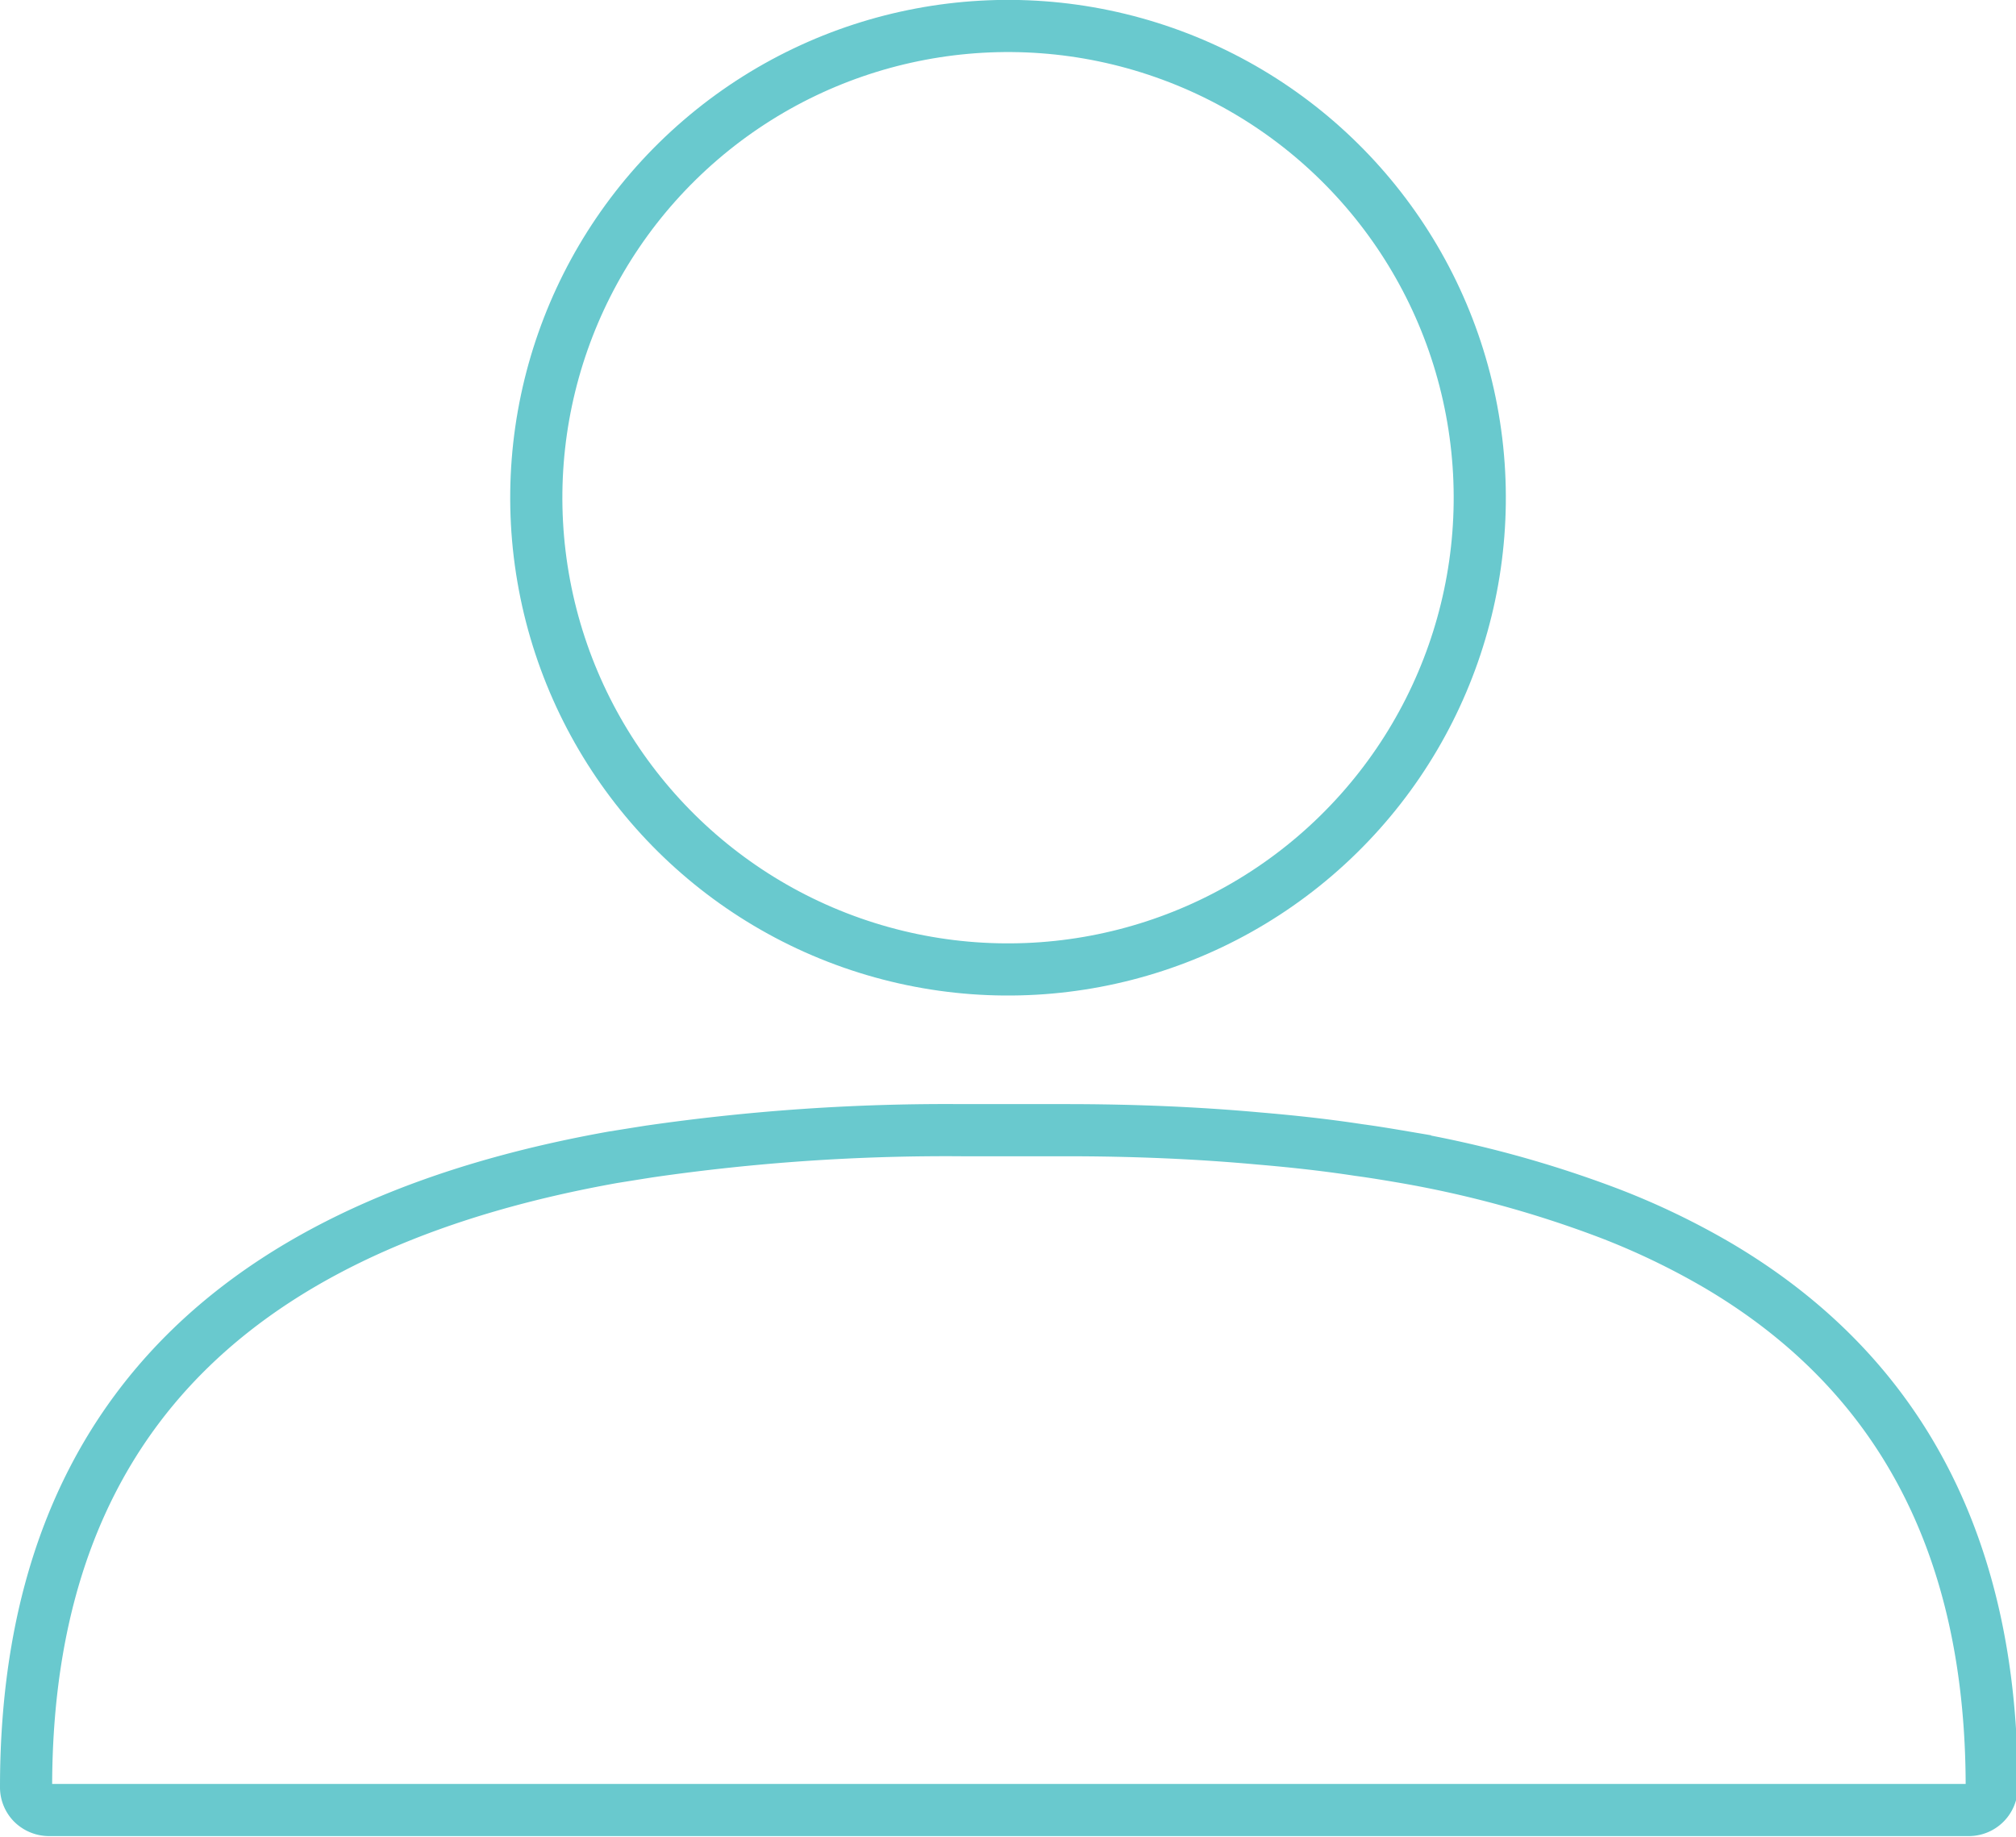
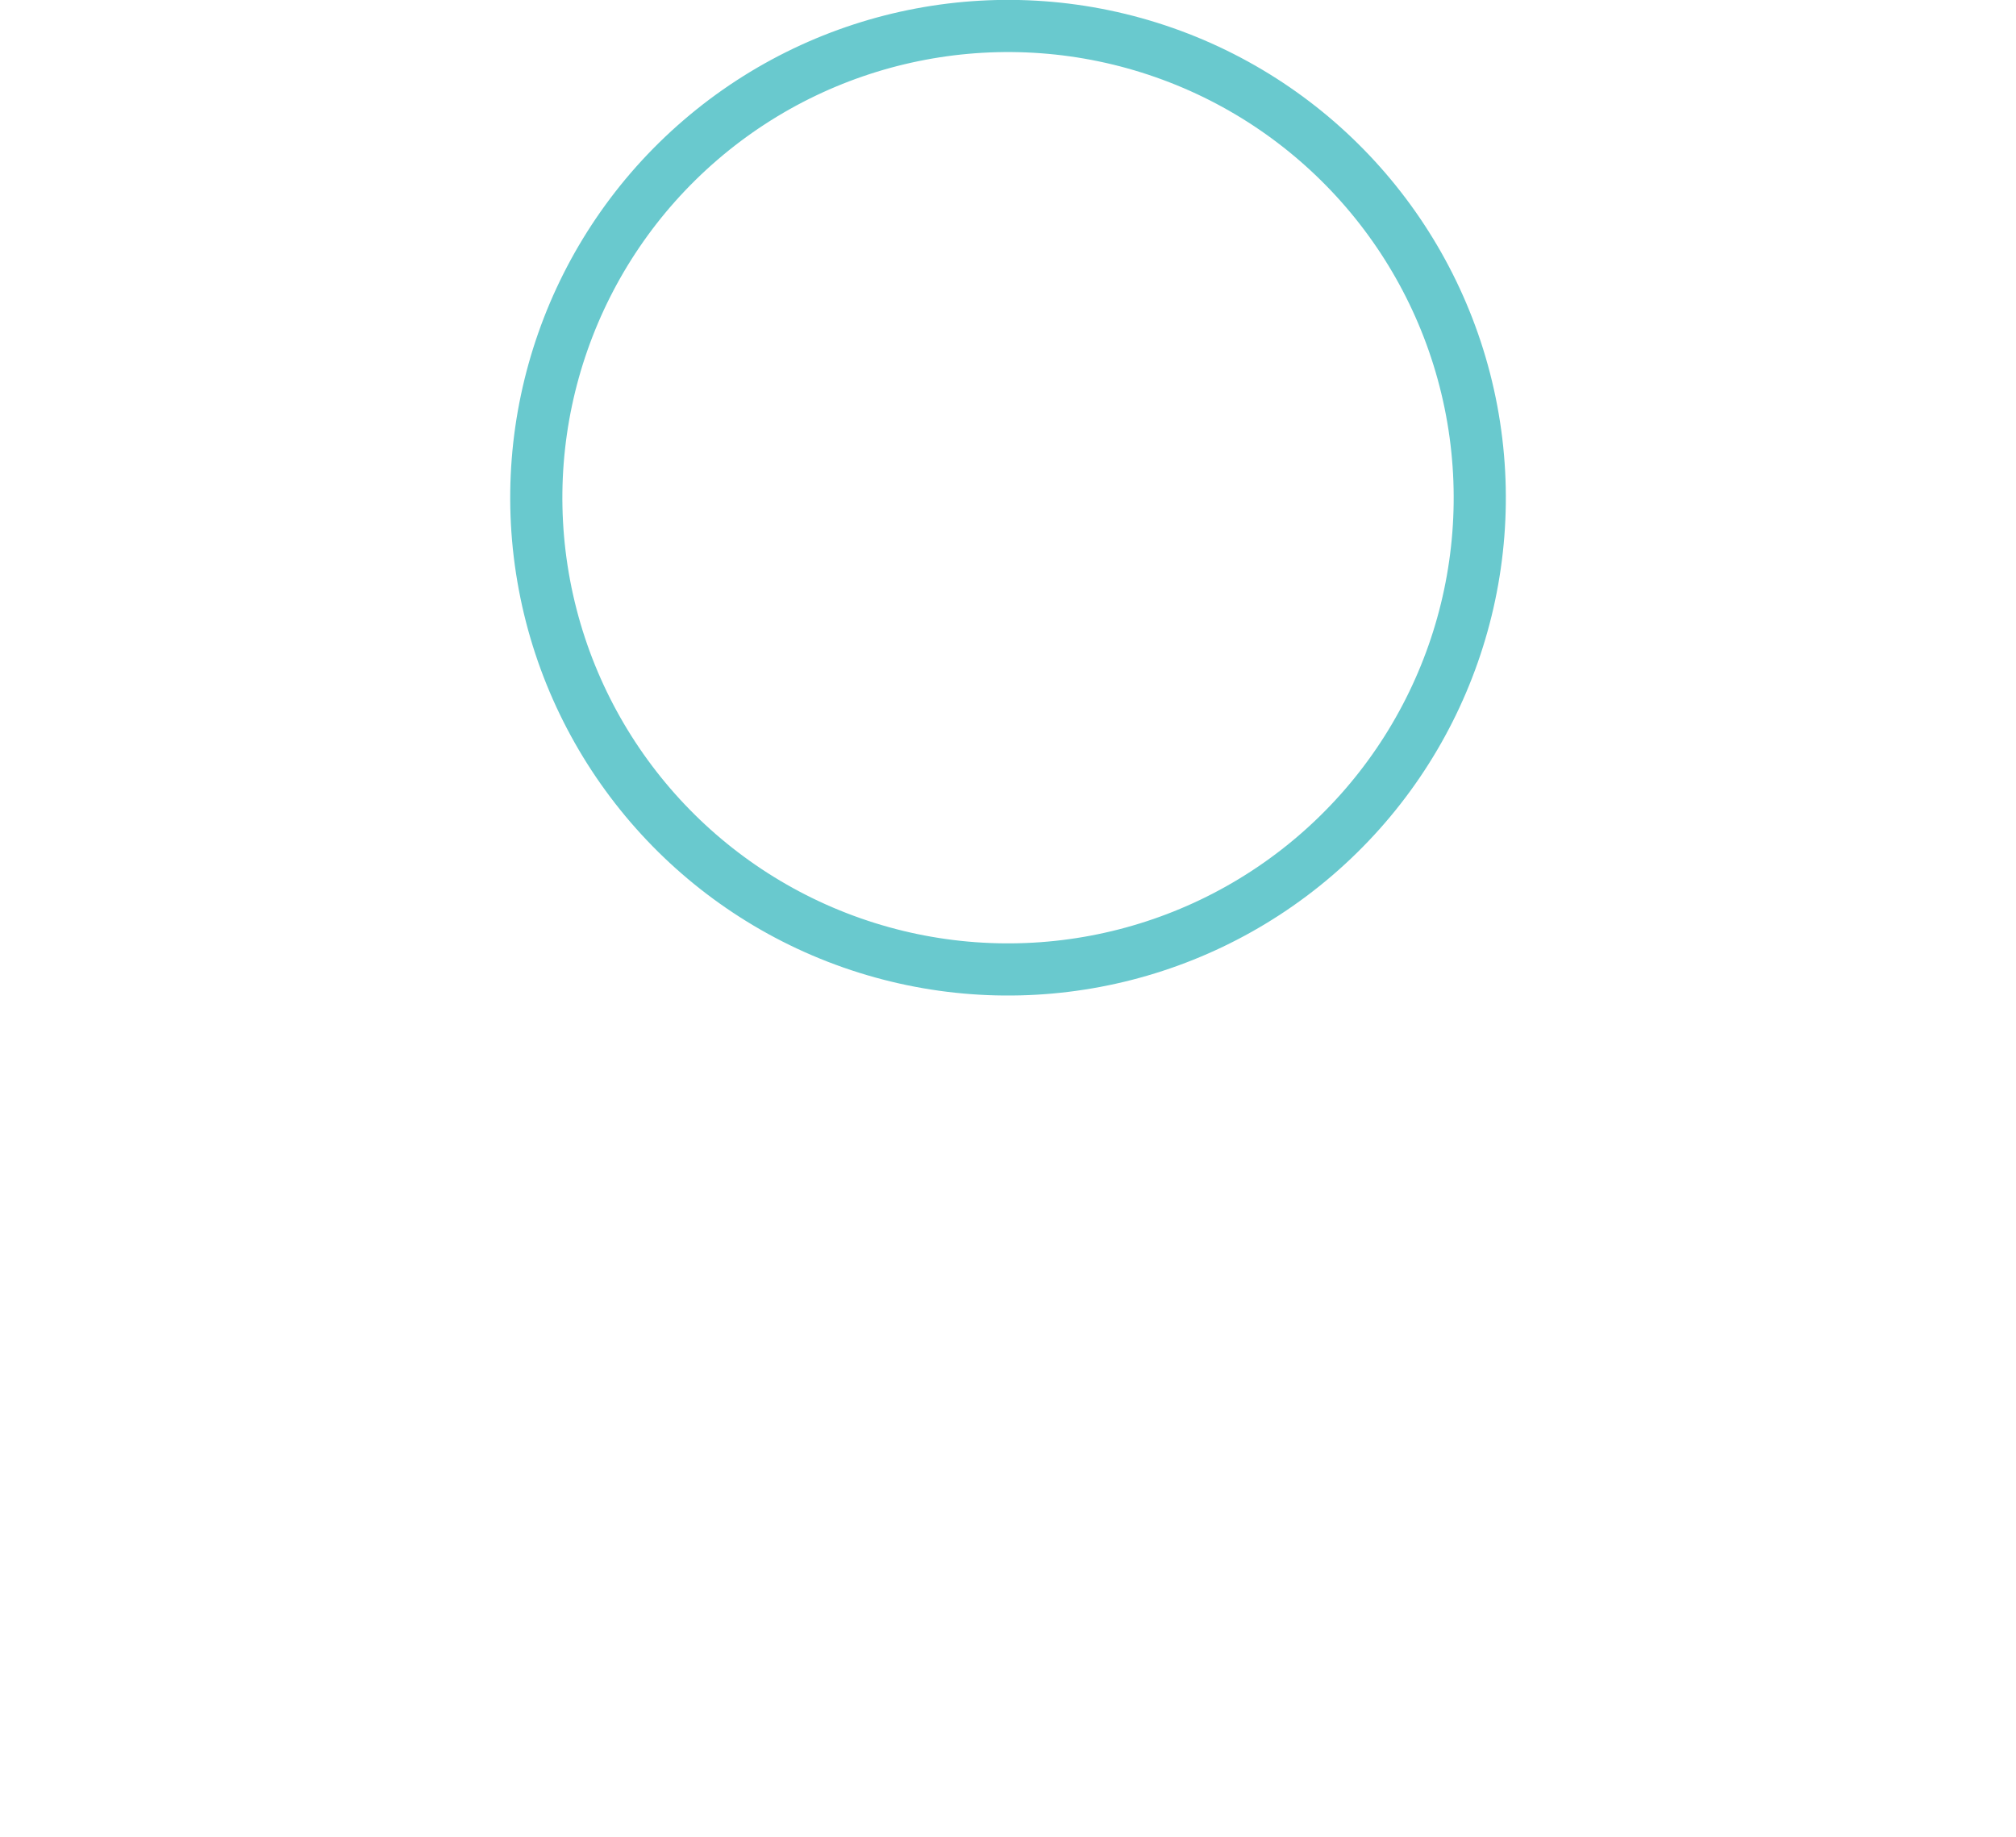
<svg xmlns="http://www.w3.org/2000/svg" id="Layer_1" data-name="Layer 1" viewBox="0 0 77.31 70.43">
  <defs>
    <style>.cls-1{fill:none;stroke:#69c9ce;stroke-miterlimit:10;stroke-width:2px;}</style>
  </defs>
-   <path class="cls-1" d="M34.79,59.25l1-.16.38-.06a79.34,79.34,0,0,1,12-.82h4c2.54,0,5,.1,7.41.32,1.3.11,2.57.25,3.81.44.6.08,1.19.18,1.78.28a42.61,42.61,0,0,1,7.84,2.15,28.54,28.54,0,0,1,4.16,2c6.49,3.83,10.5,10.14,10.5,20a.88.88,0,0,1-.88.88H13.17a.9.9,0,0,1-.63-.26.87.87,0,0,1-.25-.62C12.29,68.36,21.6,61.61,34.79,59.25Z" transform="translate(-11.29 -14.87)" />
  <circle class="cls-1" cx="49.94" cy="33.96" r="18.09" transform="translate(-9.92 54.97) rotate(-70.67)" />
</svg>